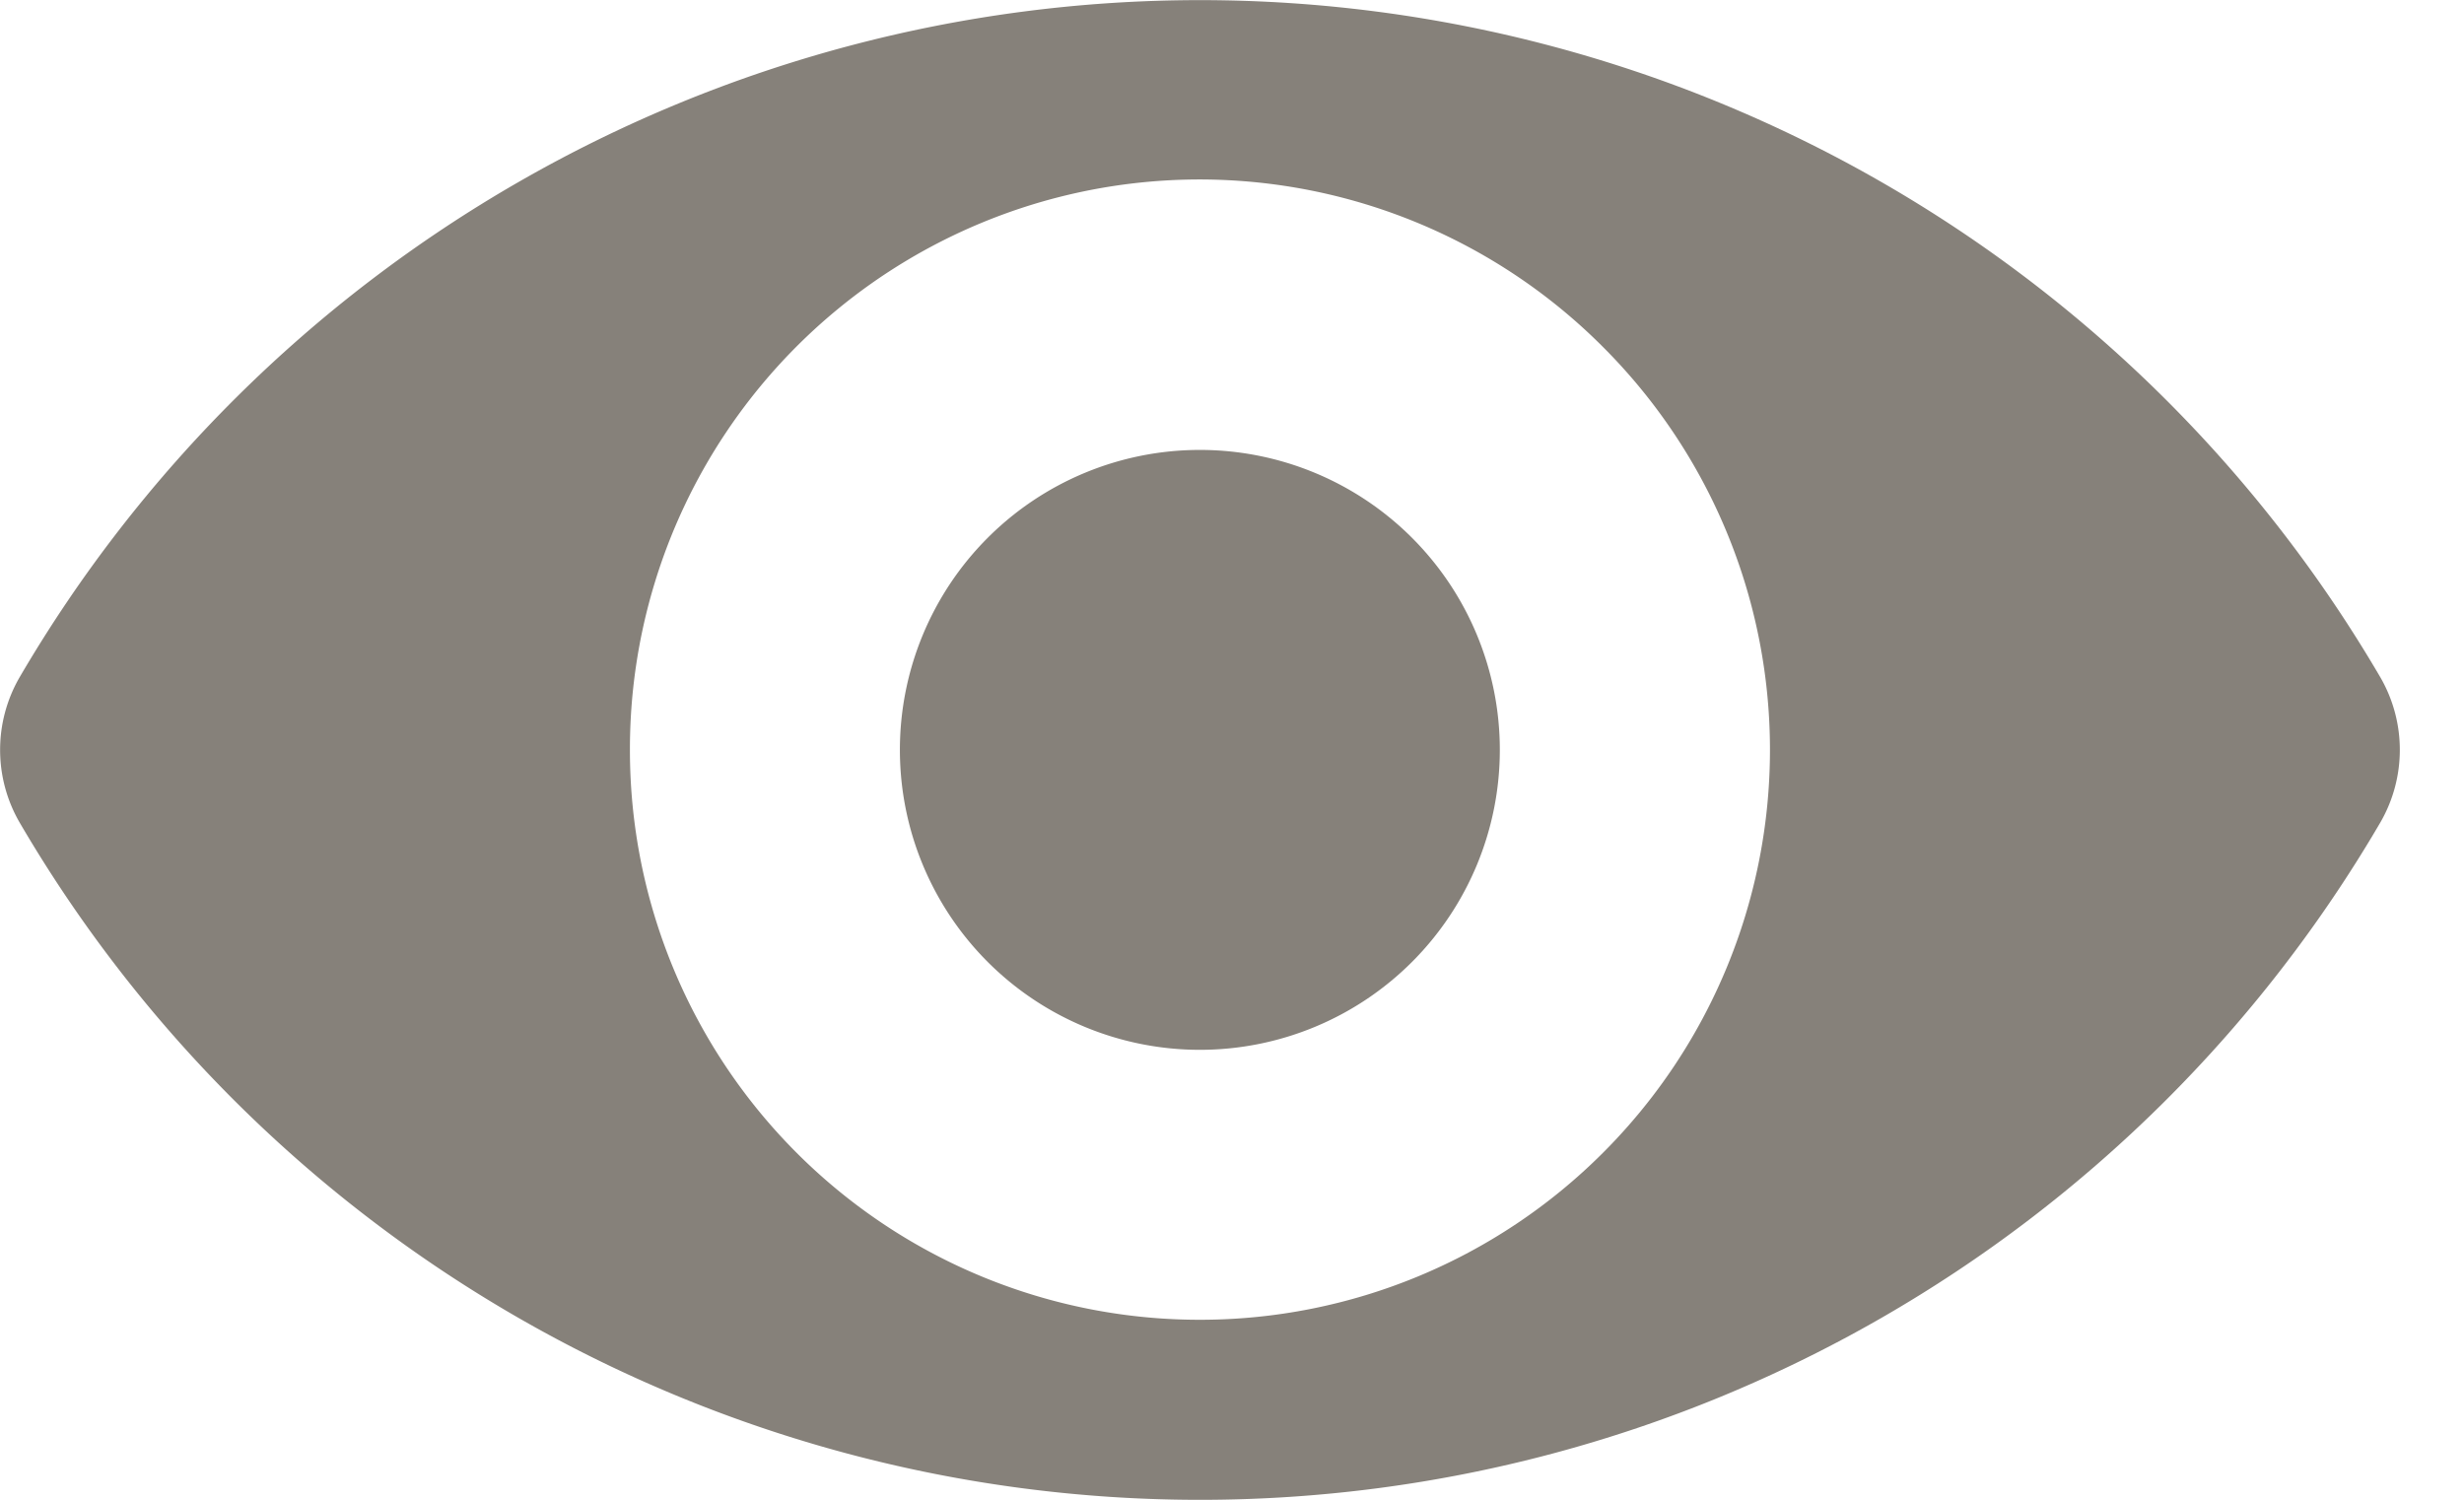
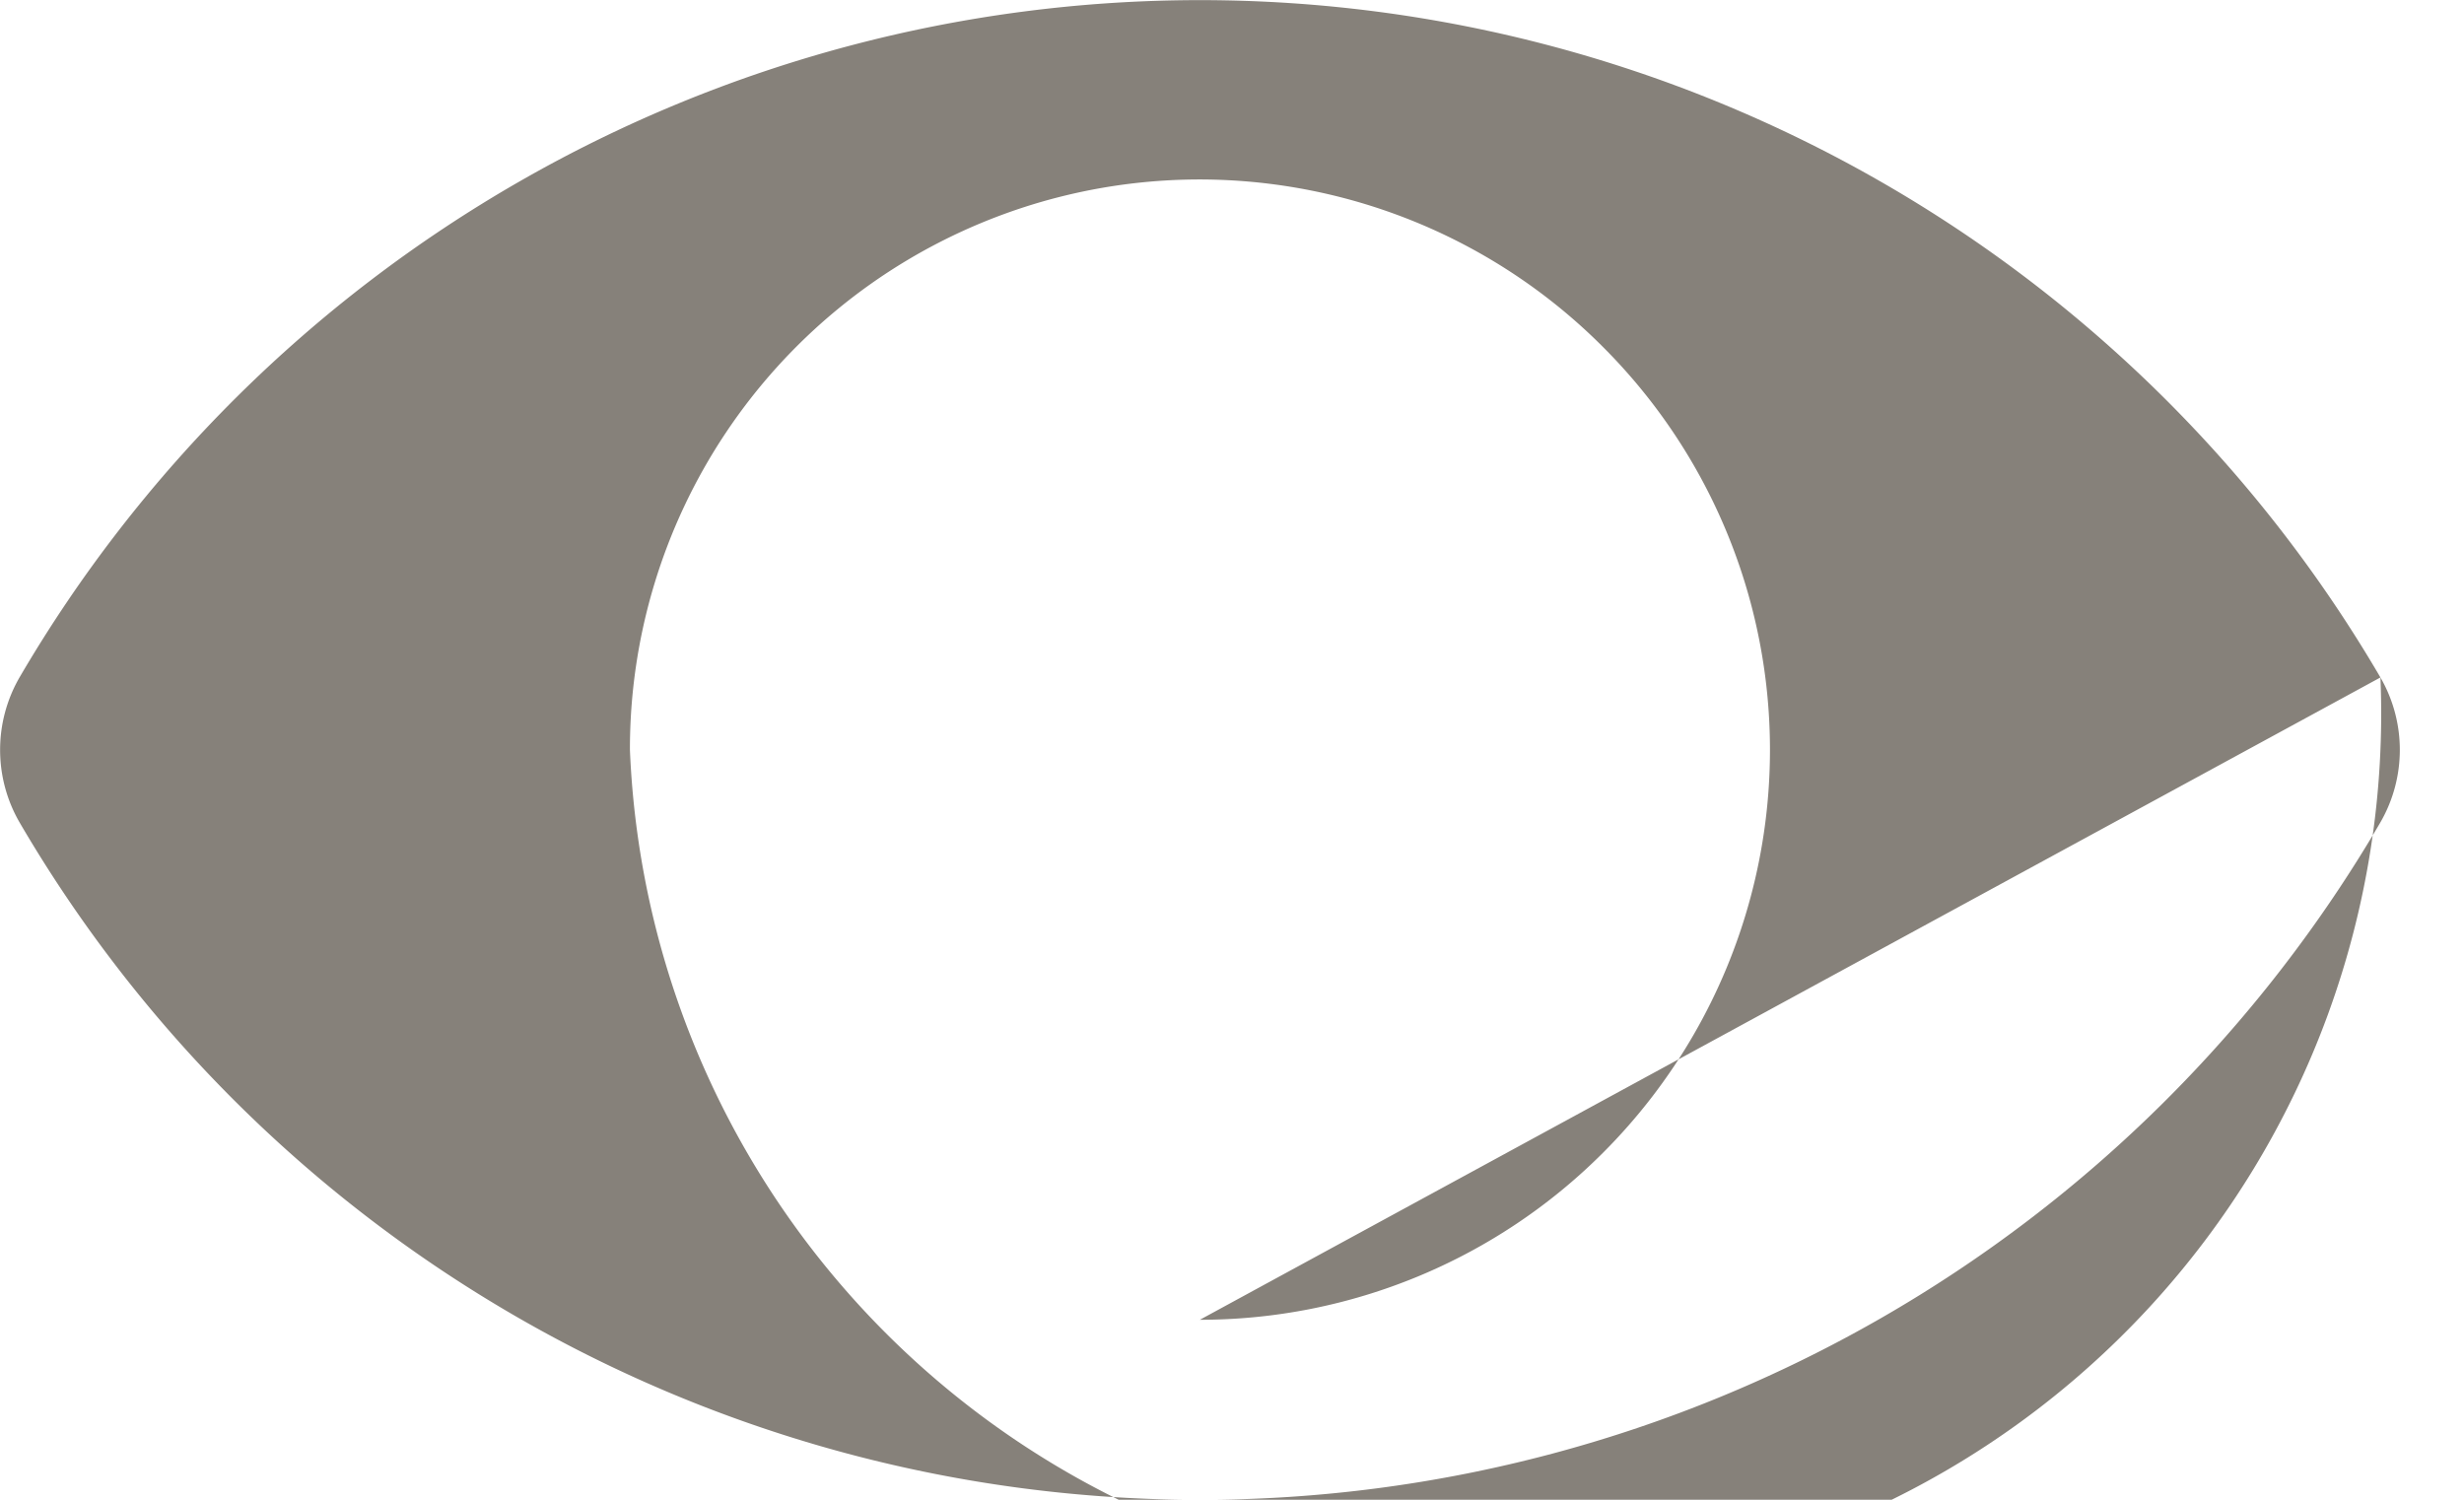
<svg xmlns="http://www.w3.org/2000/svg" width="23" height="14">
  <g fill="#86817A">
-     <path d="M14 7a2.8 2.8 0 11-5.6 0A2.8 2.8 0 0114 7" />
-     <path d="M22.22 6.324a12.763 12.763 0 00-22.038 0 1.353 1.353 0 000 1.352 12.761 12.761 0 0022.038 0 1.353 1.353 0 000-1.352zM11.2 12.32A5.317 5.317 0 015.88 7a5.317 5.317 0 019.082-3.762 5.317 5.317 0 010 7.524A5.317 5.317 0 0111.2 12.32z" />
+     <path d="M22.22 6.324a12.763 12.763 0 00-22.038 0 1.353 1.353 0 000 1.352 12.761 12.761 0 0022.038 0 1.353 1.353 0 000-1.352zA5.317 5.317 0 015.88 7a5.317 5.317 0 019.082-3.762 5.317 5.317 0 010 7.524A5.317 5.317 0 0111.2 12.32z" />
  </g>
</svg>